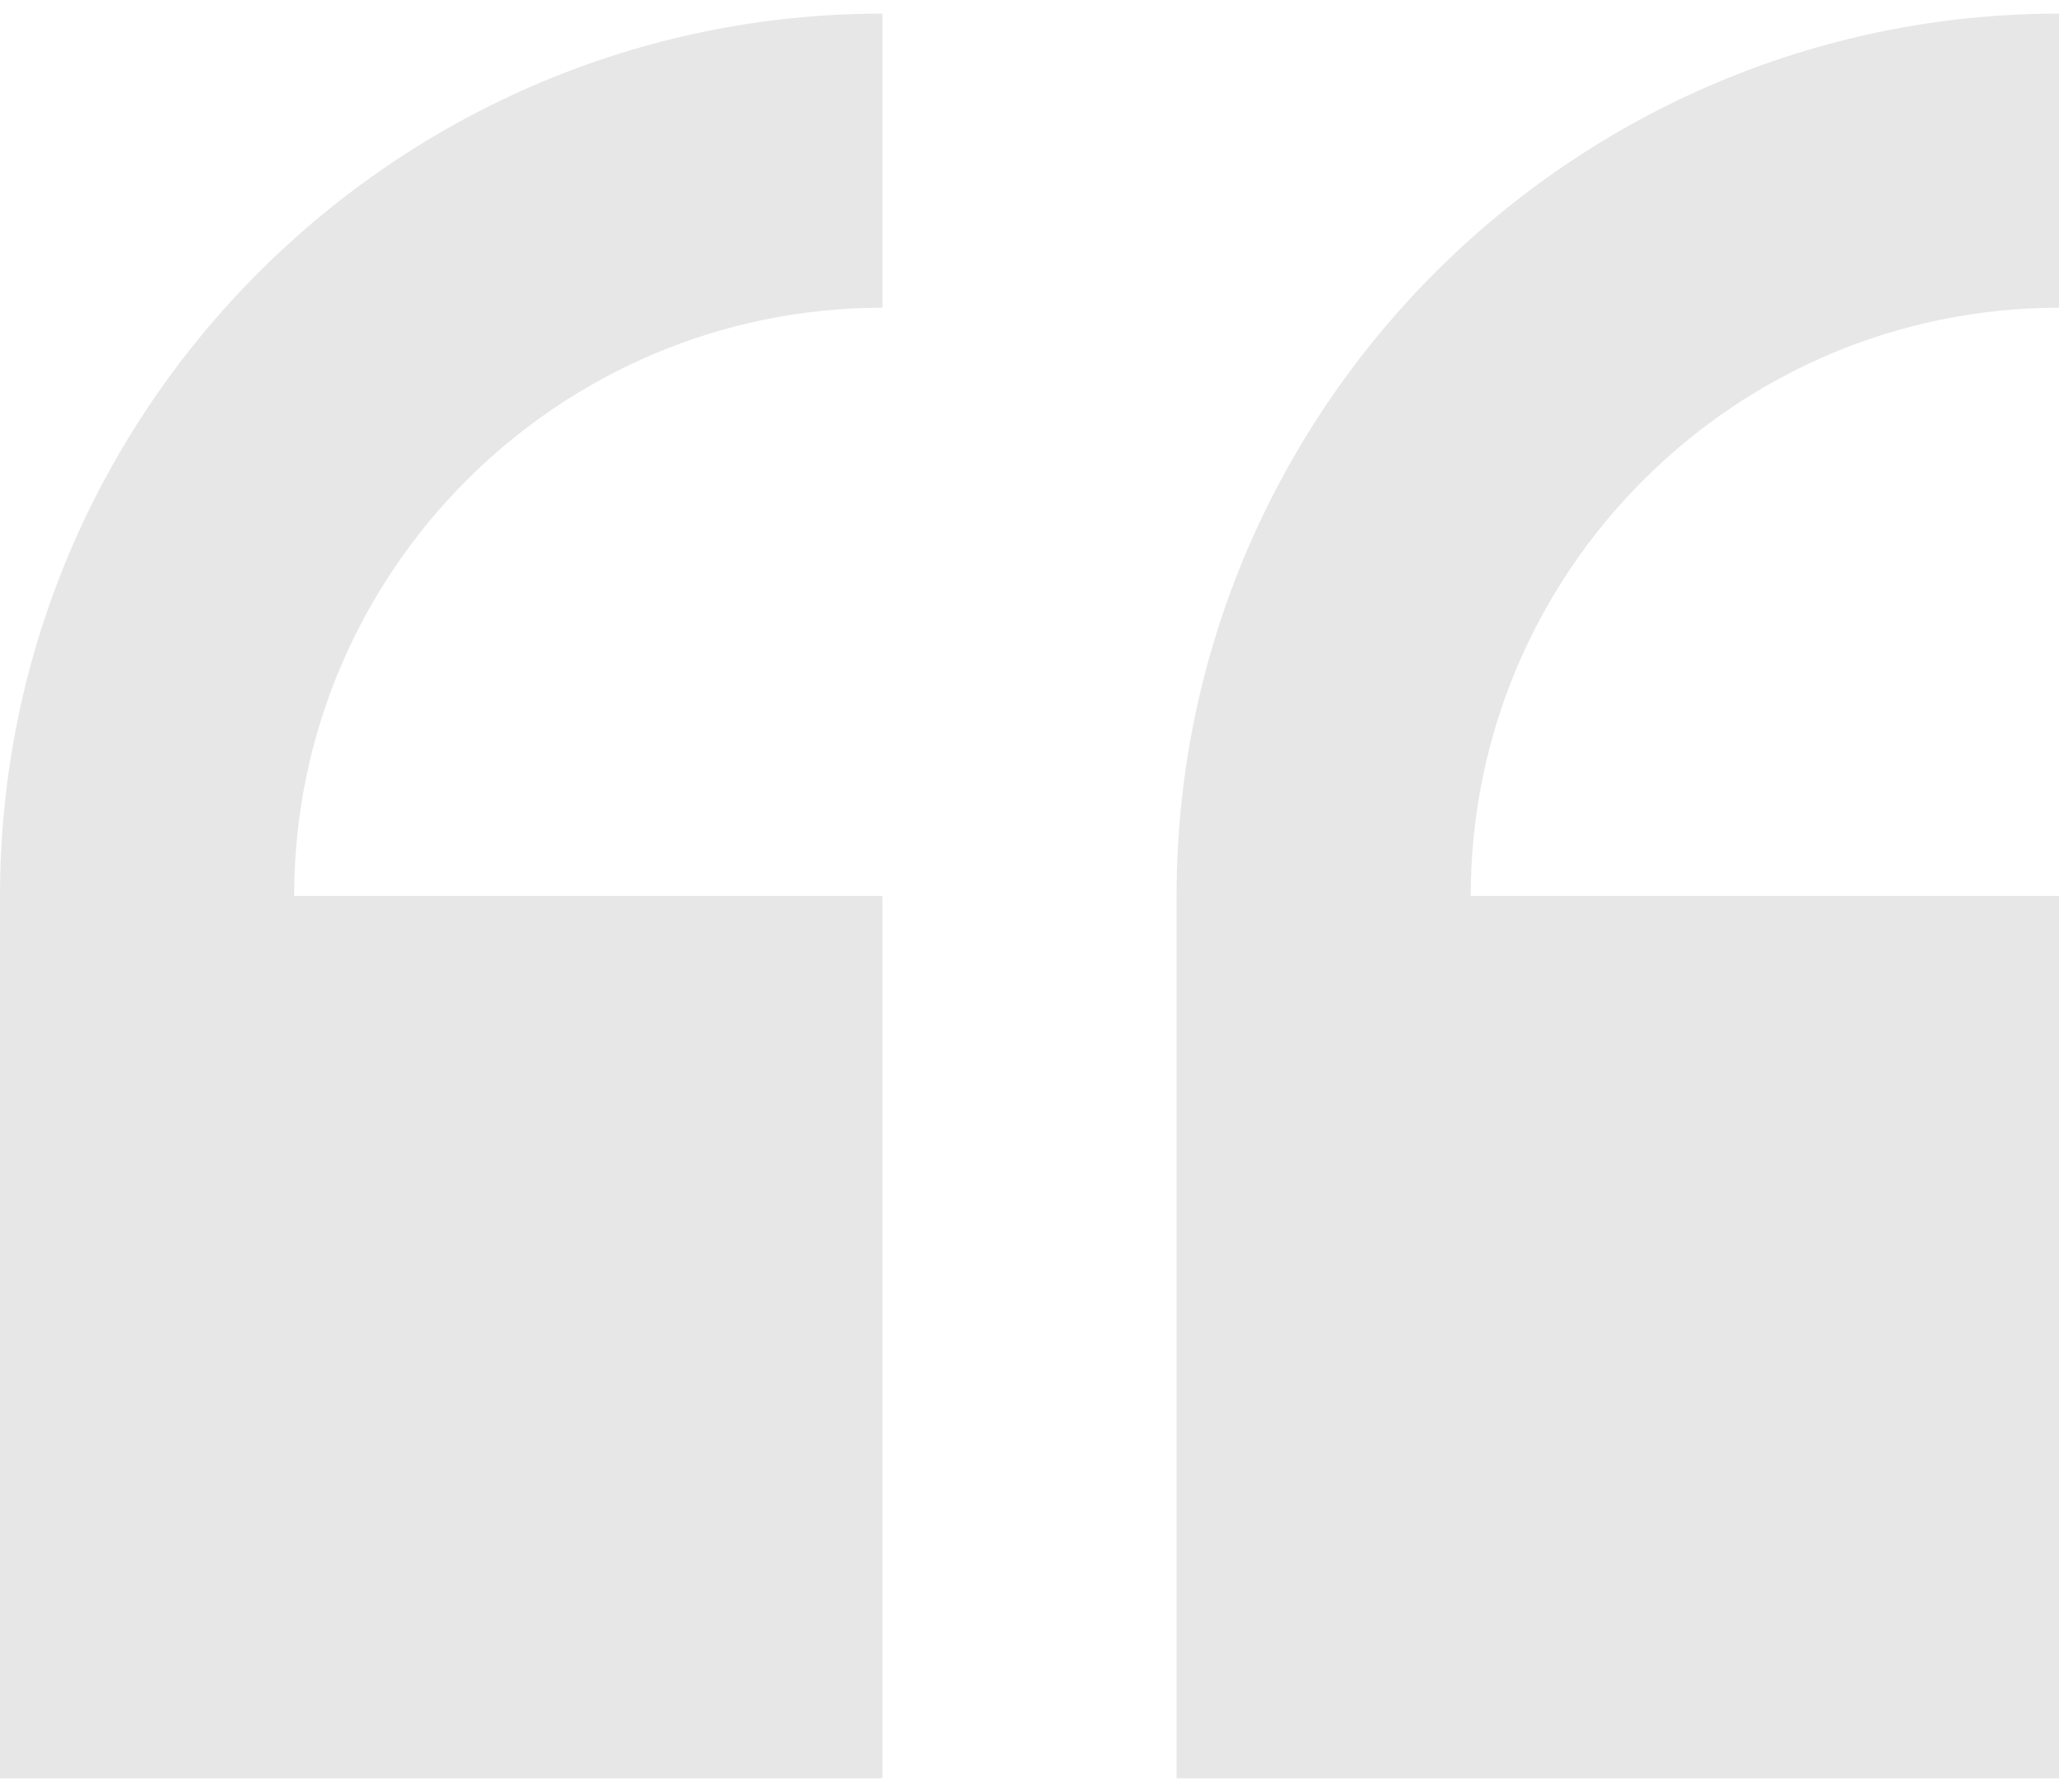
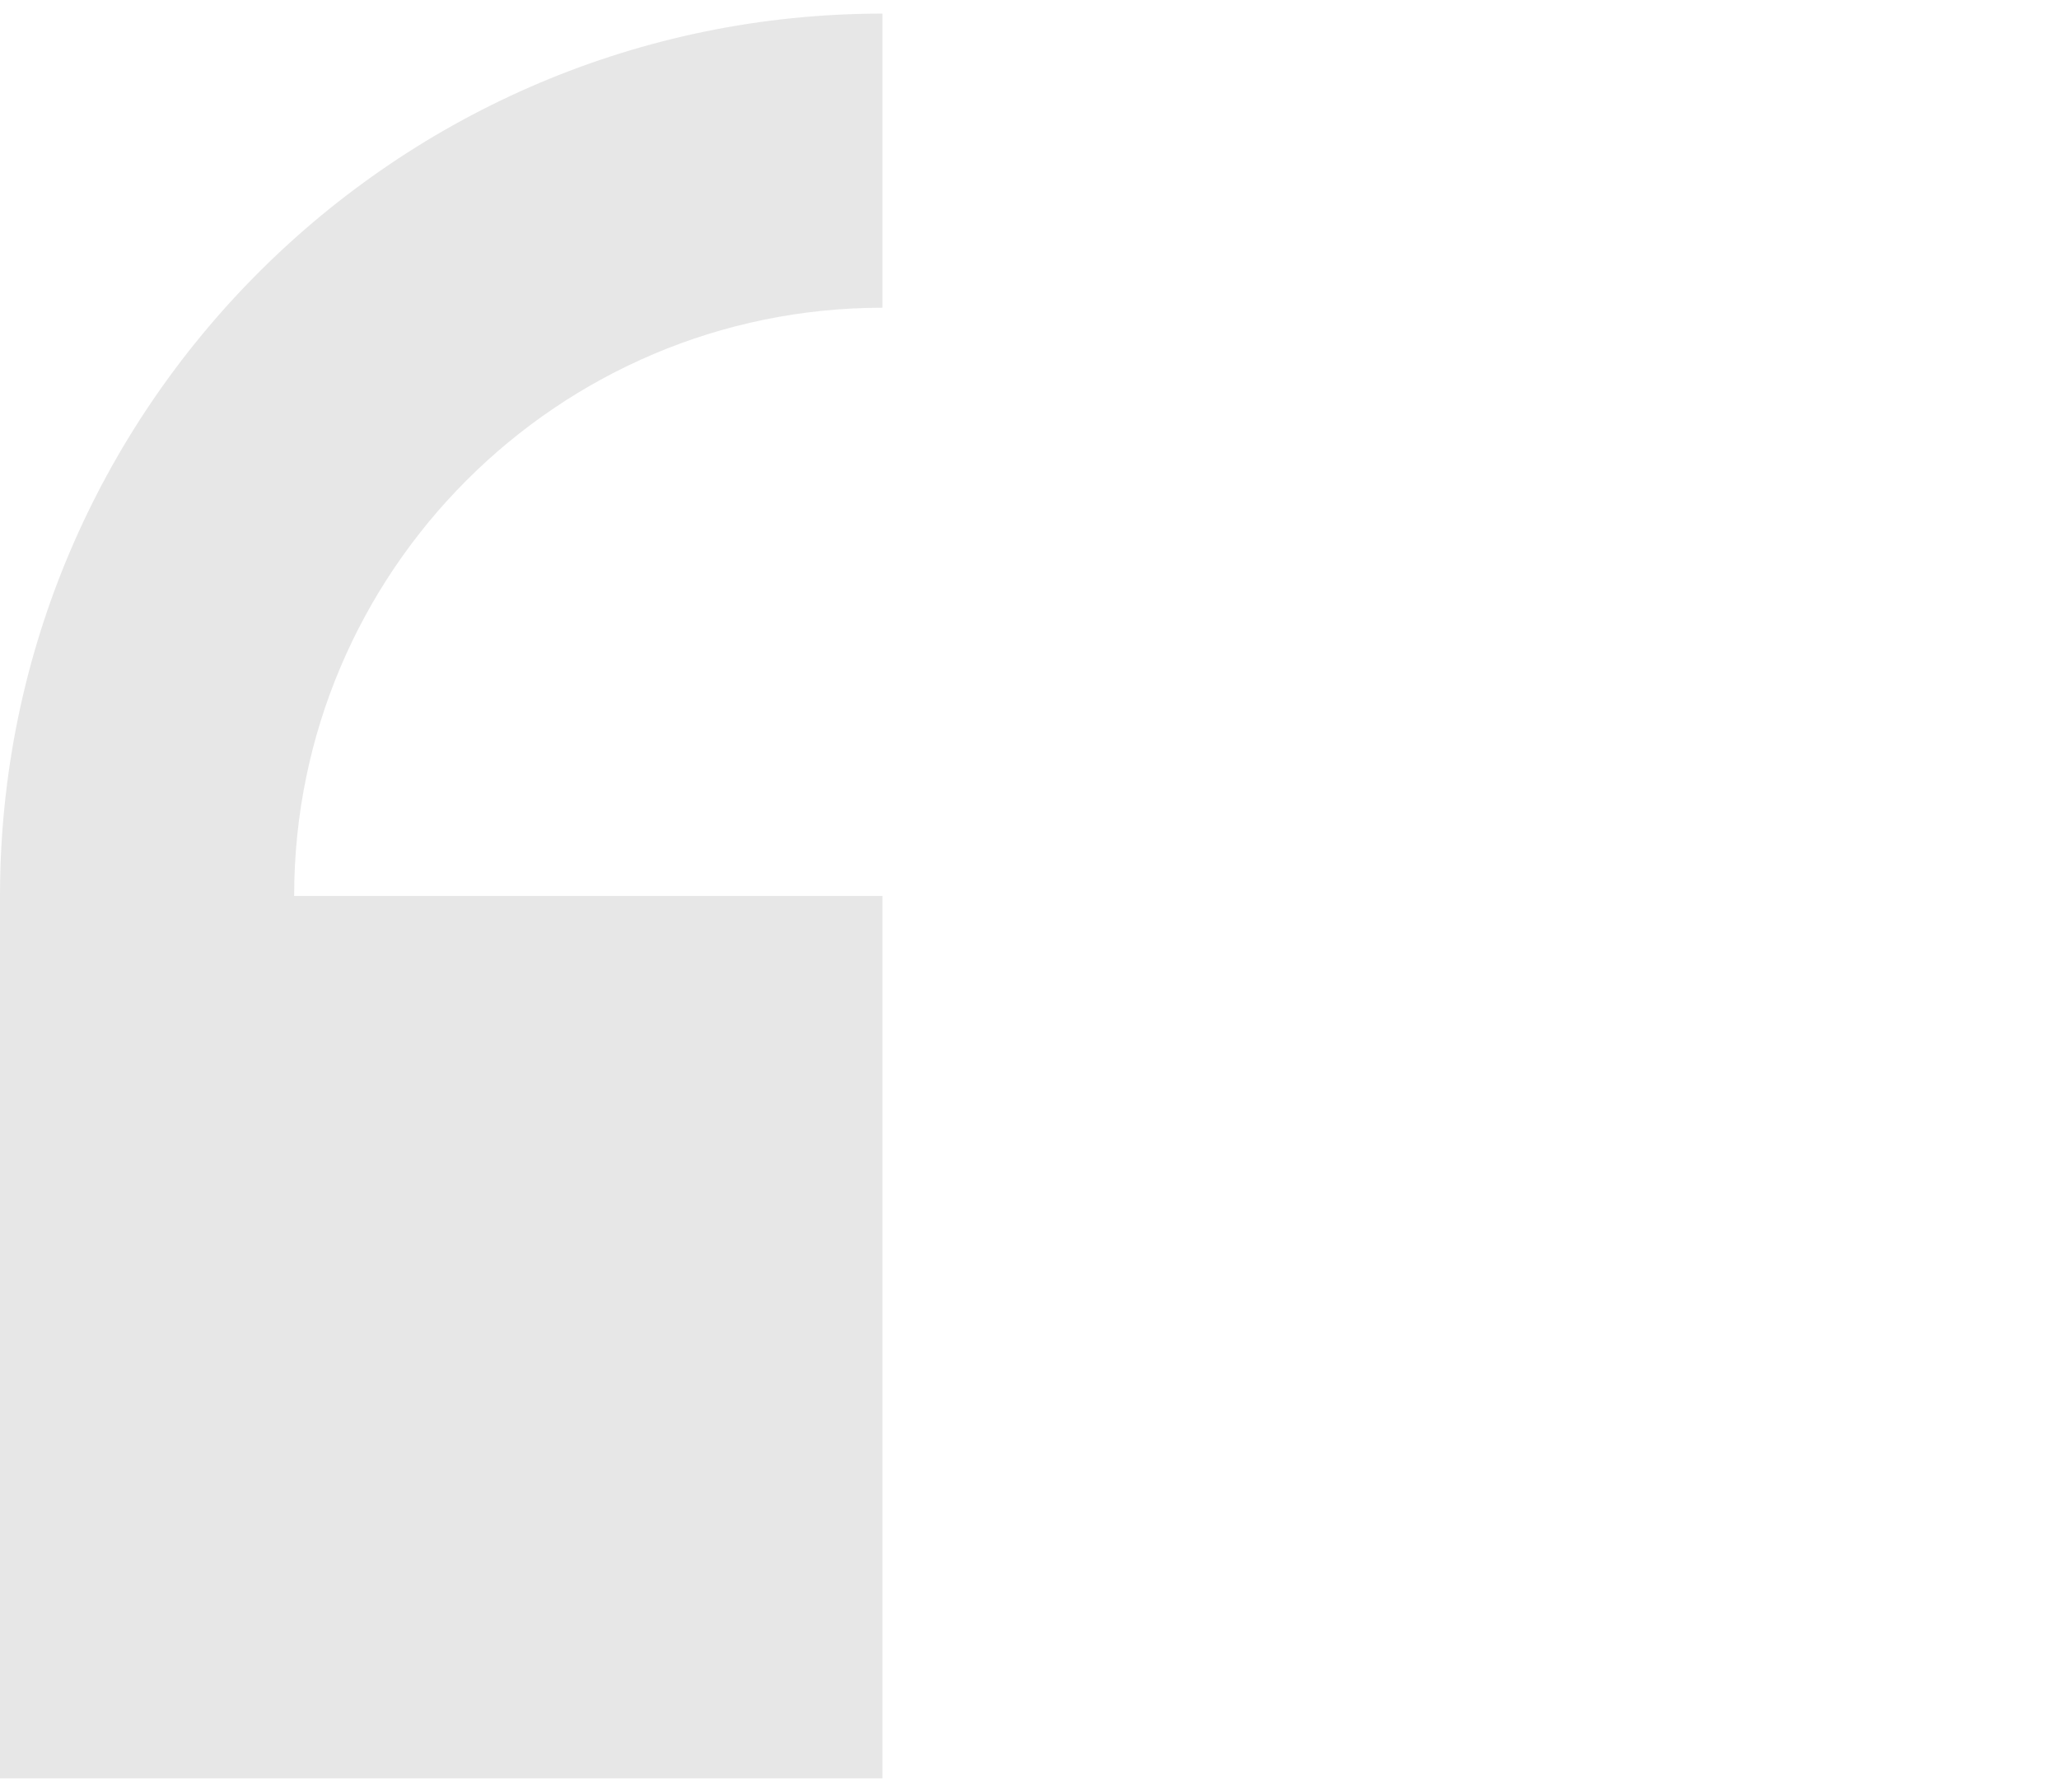
<svg xmlns="http://www.w3.org/2000/svg" width="108" height="94" viewBox="0 0 108 94" fill="none">
  <path d="M0 47V93.285H46.286V47H15.429C15.429 29.985 29.271 16.143 46.286 16.143V0.714C20.762 0.714 0 21.476 0 47Z" fill="#121212" fill-opacity="0.1" />
-   <path d="M108 16.143V0.714C82.477 0.714 61.714 21.476 61.714 47V93.285H108V47H77.143C77.143 29.985 90.986 16.143 108 16.143Z" fill="#121212" fill-opacity="0.1" />
</svg>